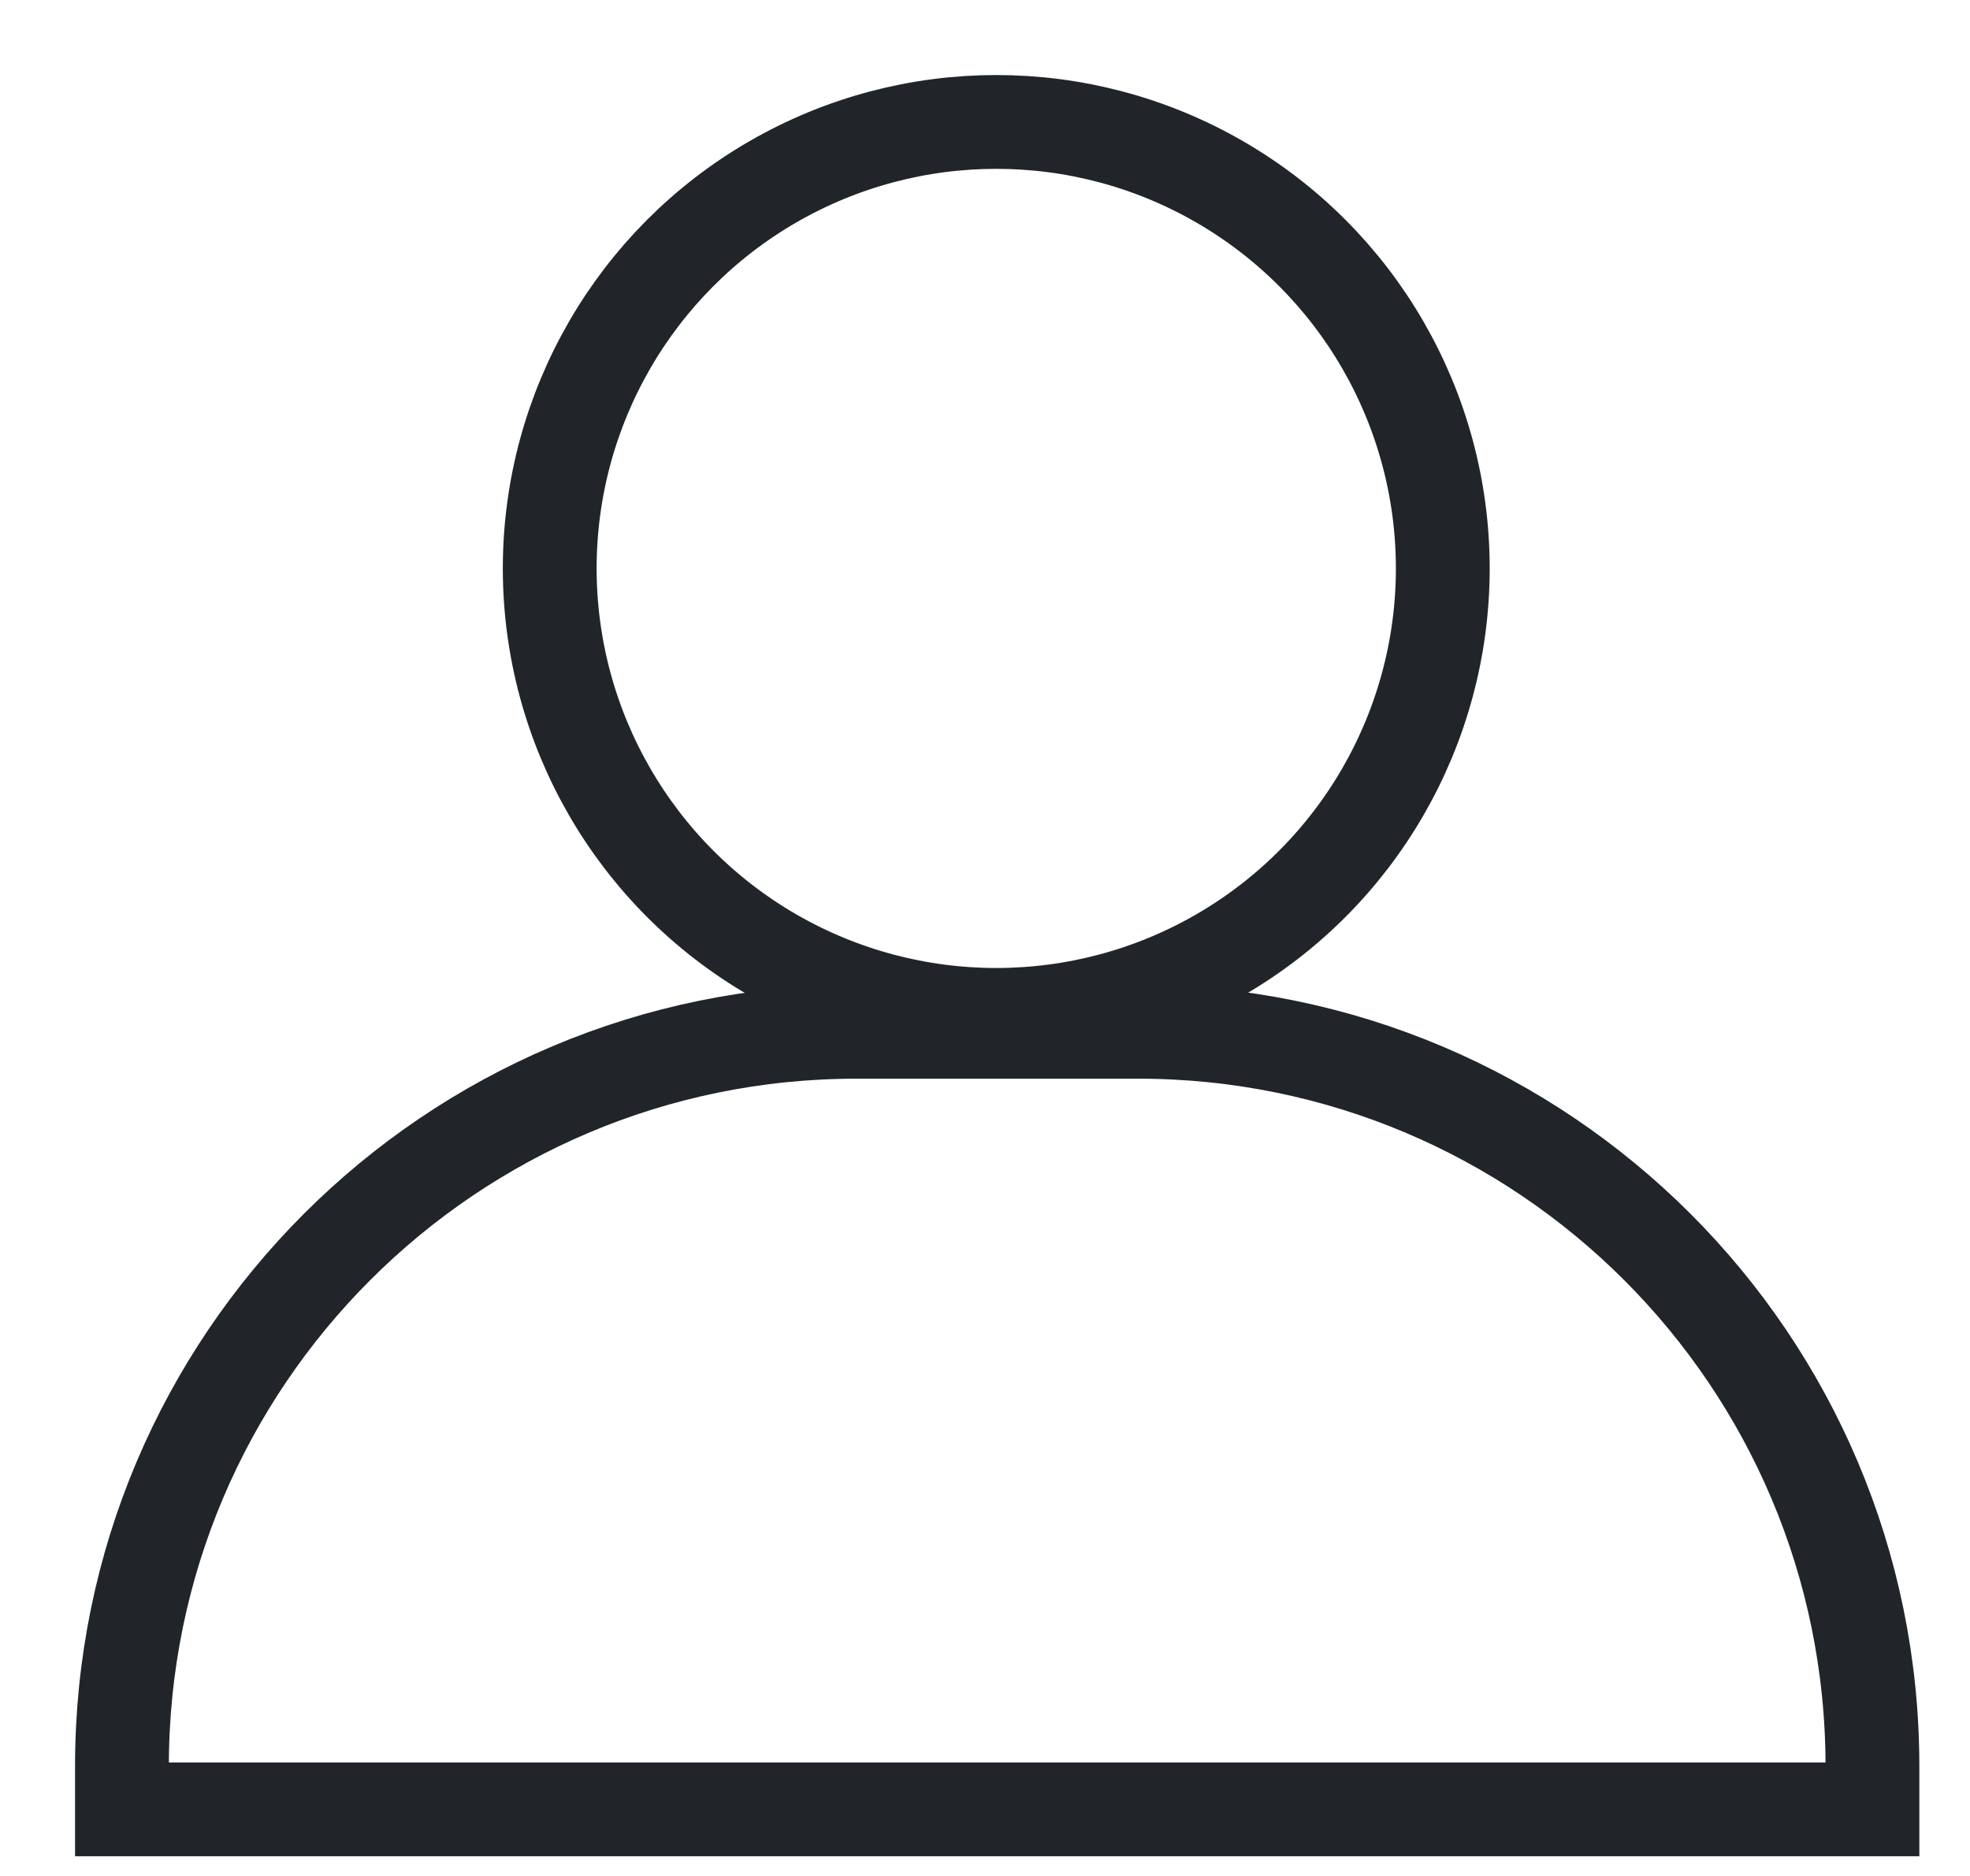
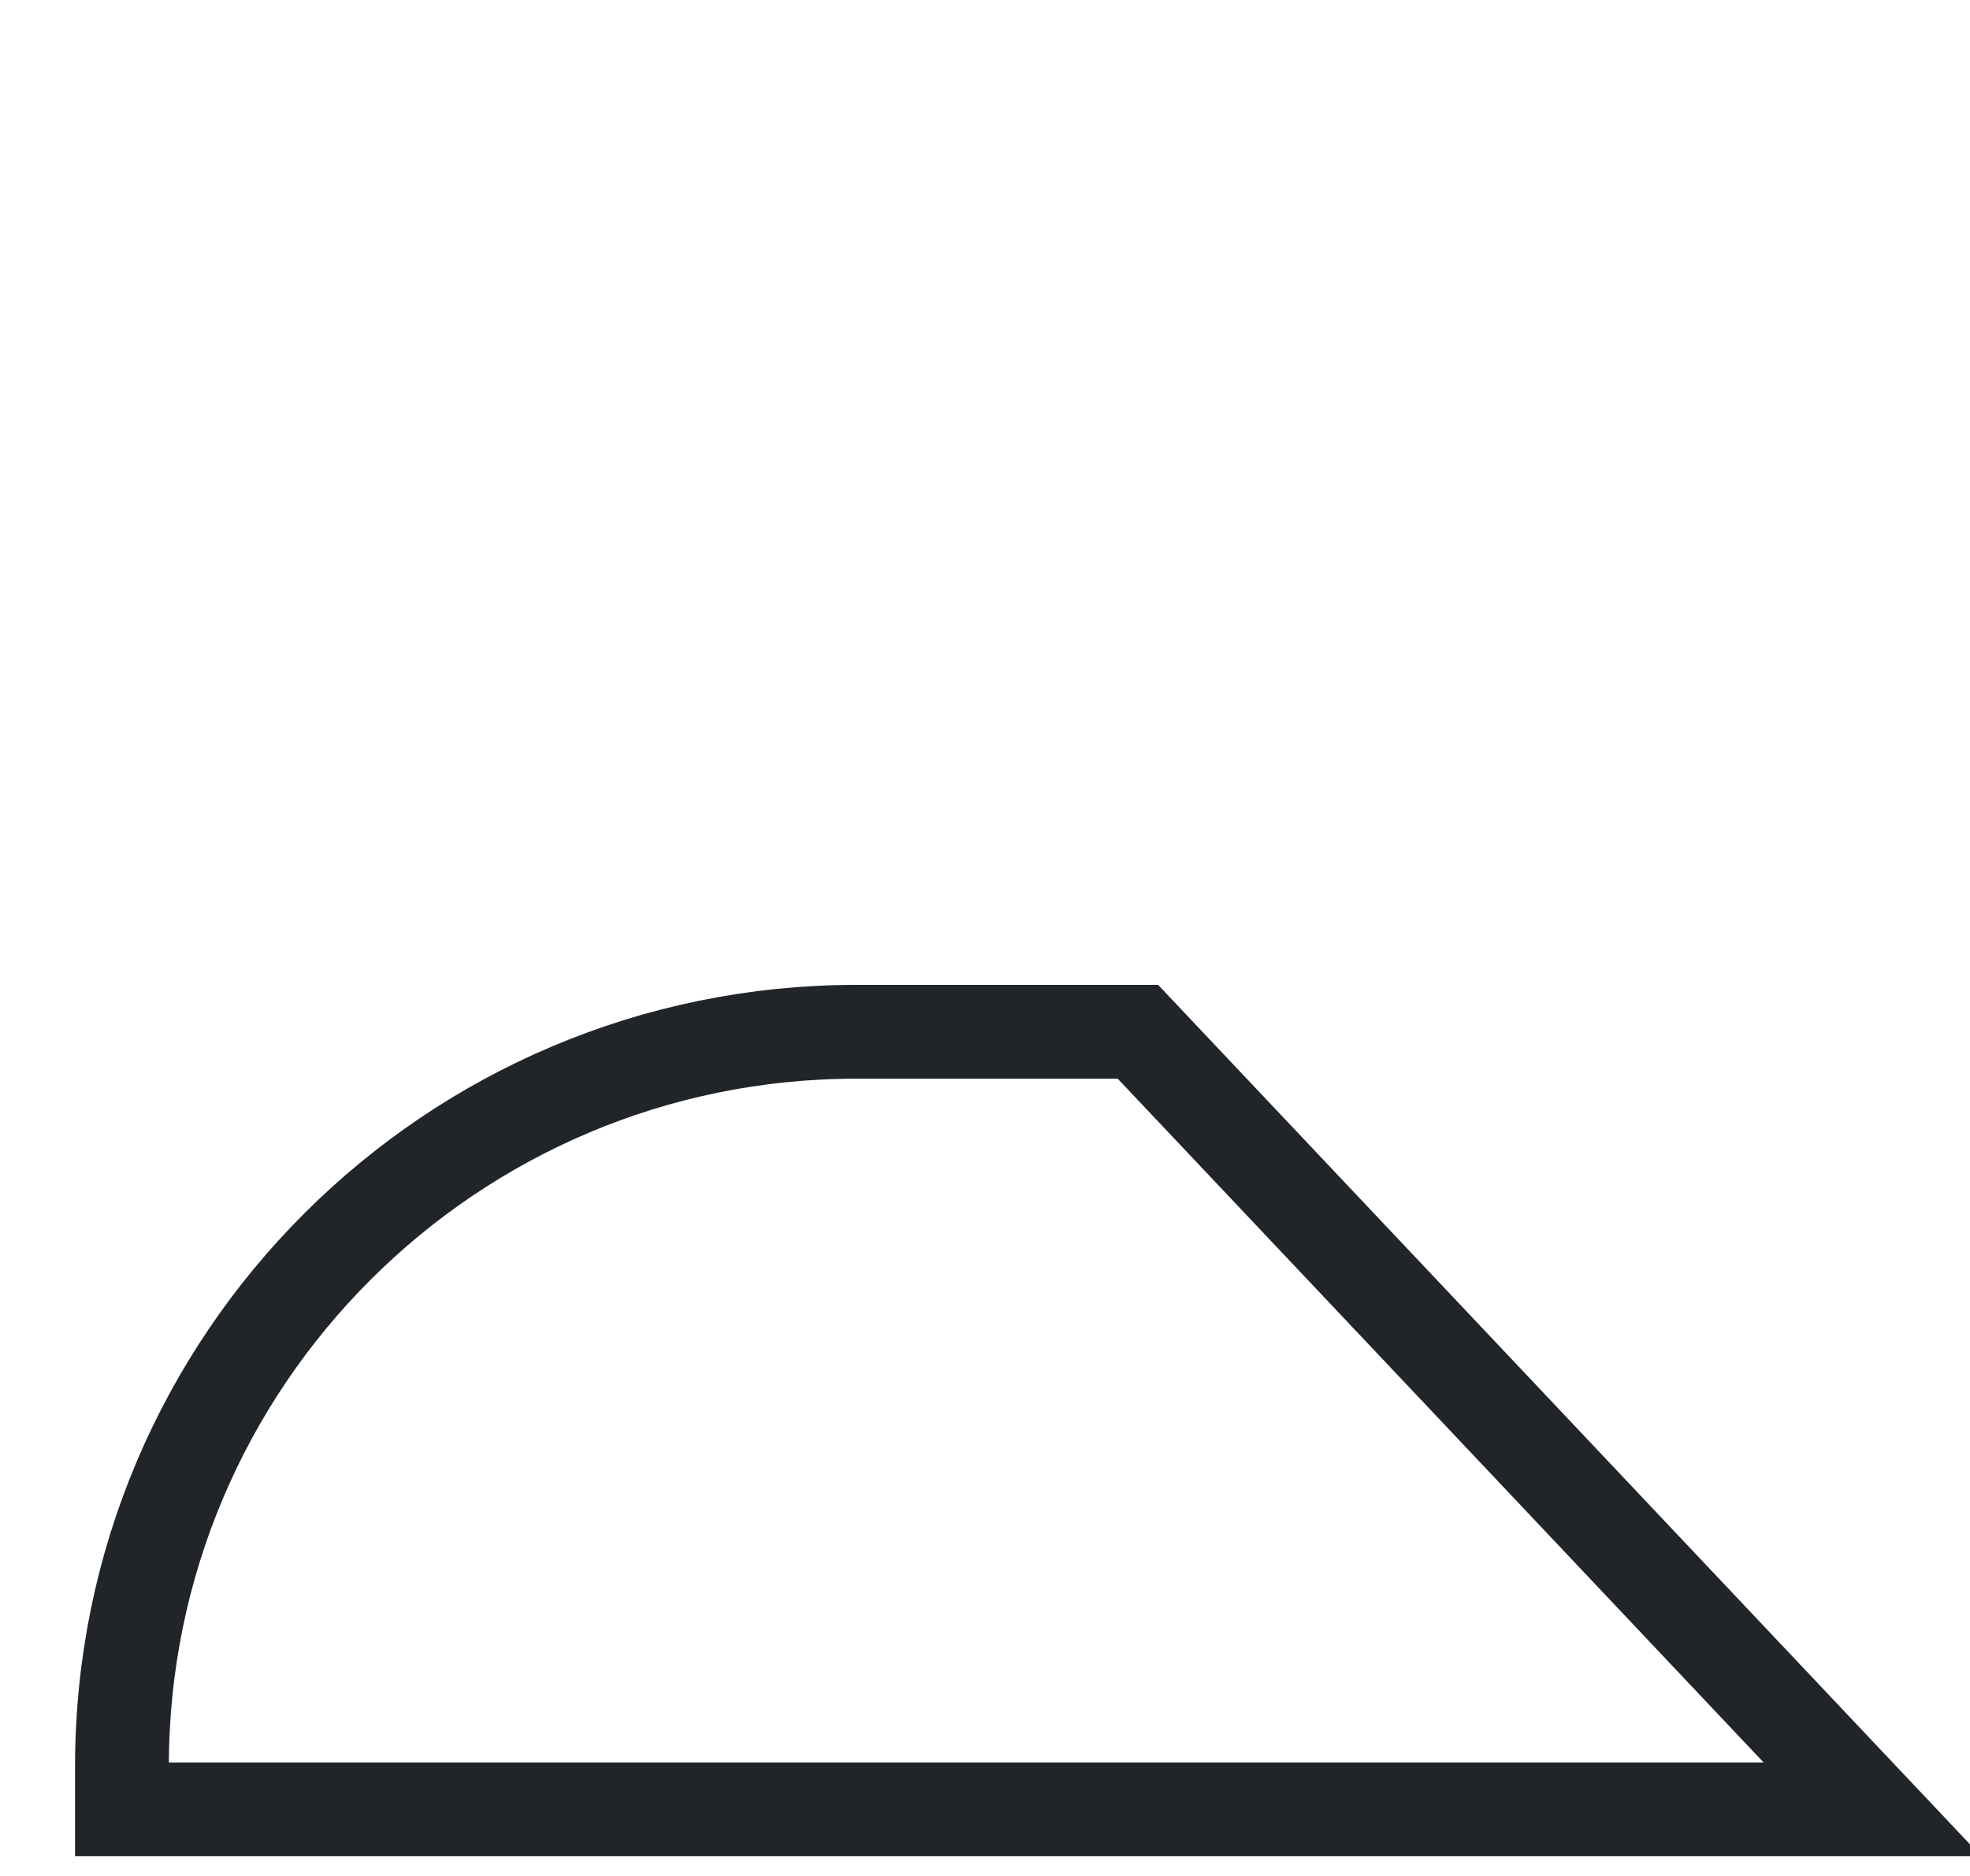
<svg xmlns="http://www.w3.org/2000/svg" width="21px" height="20px" viewBox="0 0 21 20" version="1.1">
  <title>User</title>
  <desc>Created with Sketch.</desc>
  <g id="Page-1" stroke="none" stroke-width="1" fill="none" fill-rule="evenodd" stroke-linecap="round">
    <g id="User" transform="translate(1, 1)" stroke="#212529">
-       <circle id="Oval" cx="9.62" cy="5.06" r="4.76" />
-       <path d="M8.13,10 L11.13,10 C15.454,10 18.96,13.506 18.96,17.83 L18.96,18.29 L0.3,18.29 L0.3,17.83 C0.3,13.506 3.806,10 8.13,10 Z" id="Path" />
+       <path d="M8.13,10 L11.13,10 L18.96,18.29 L0.3,18.29 L0.3,17.83 C0.3,13.506 3.806,10 8.13,10 Z" id="Path" />
    </g>
  </g>
</svg>